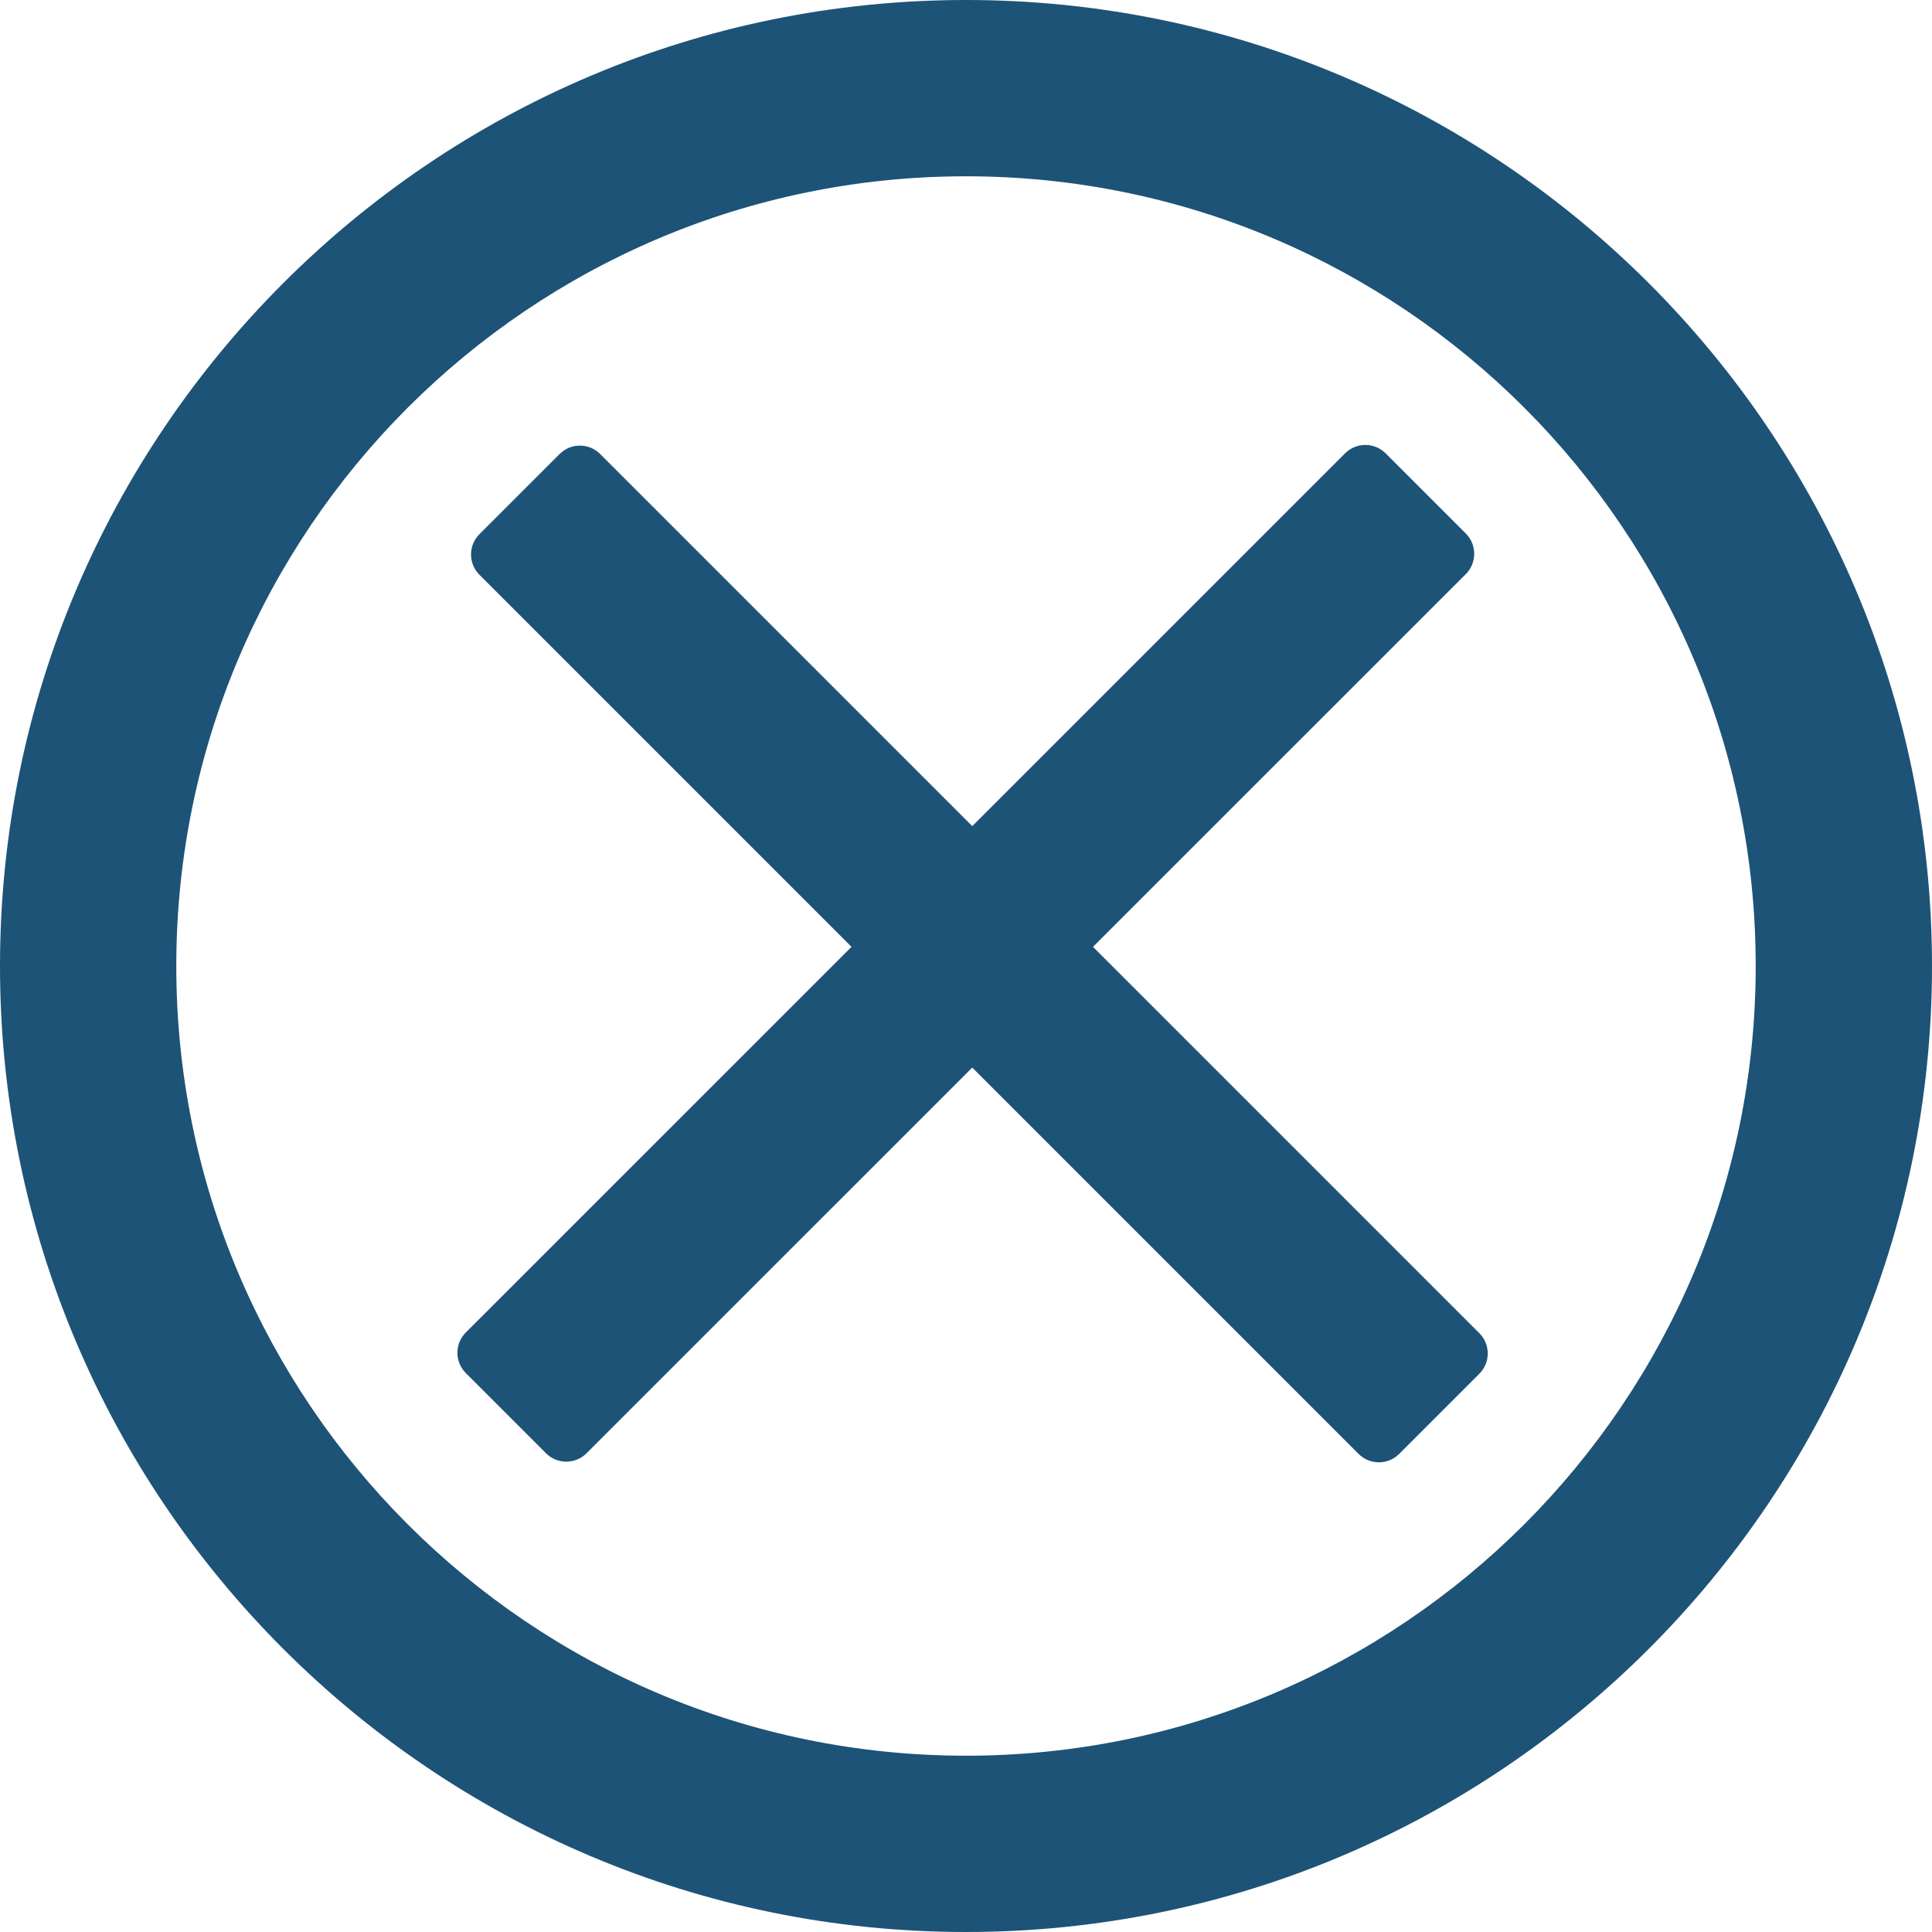
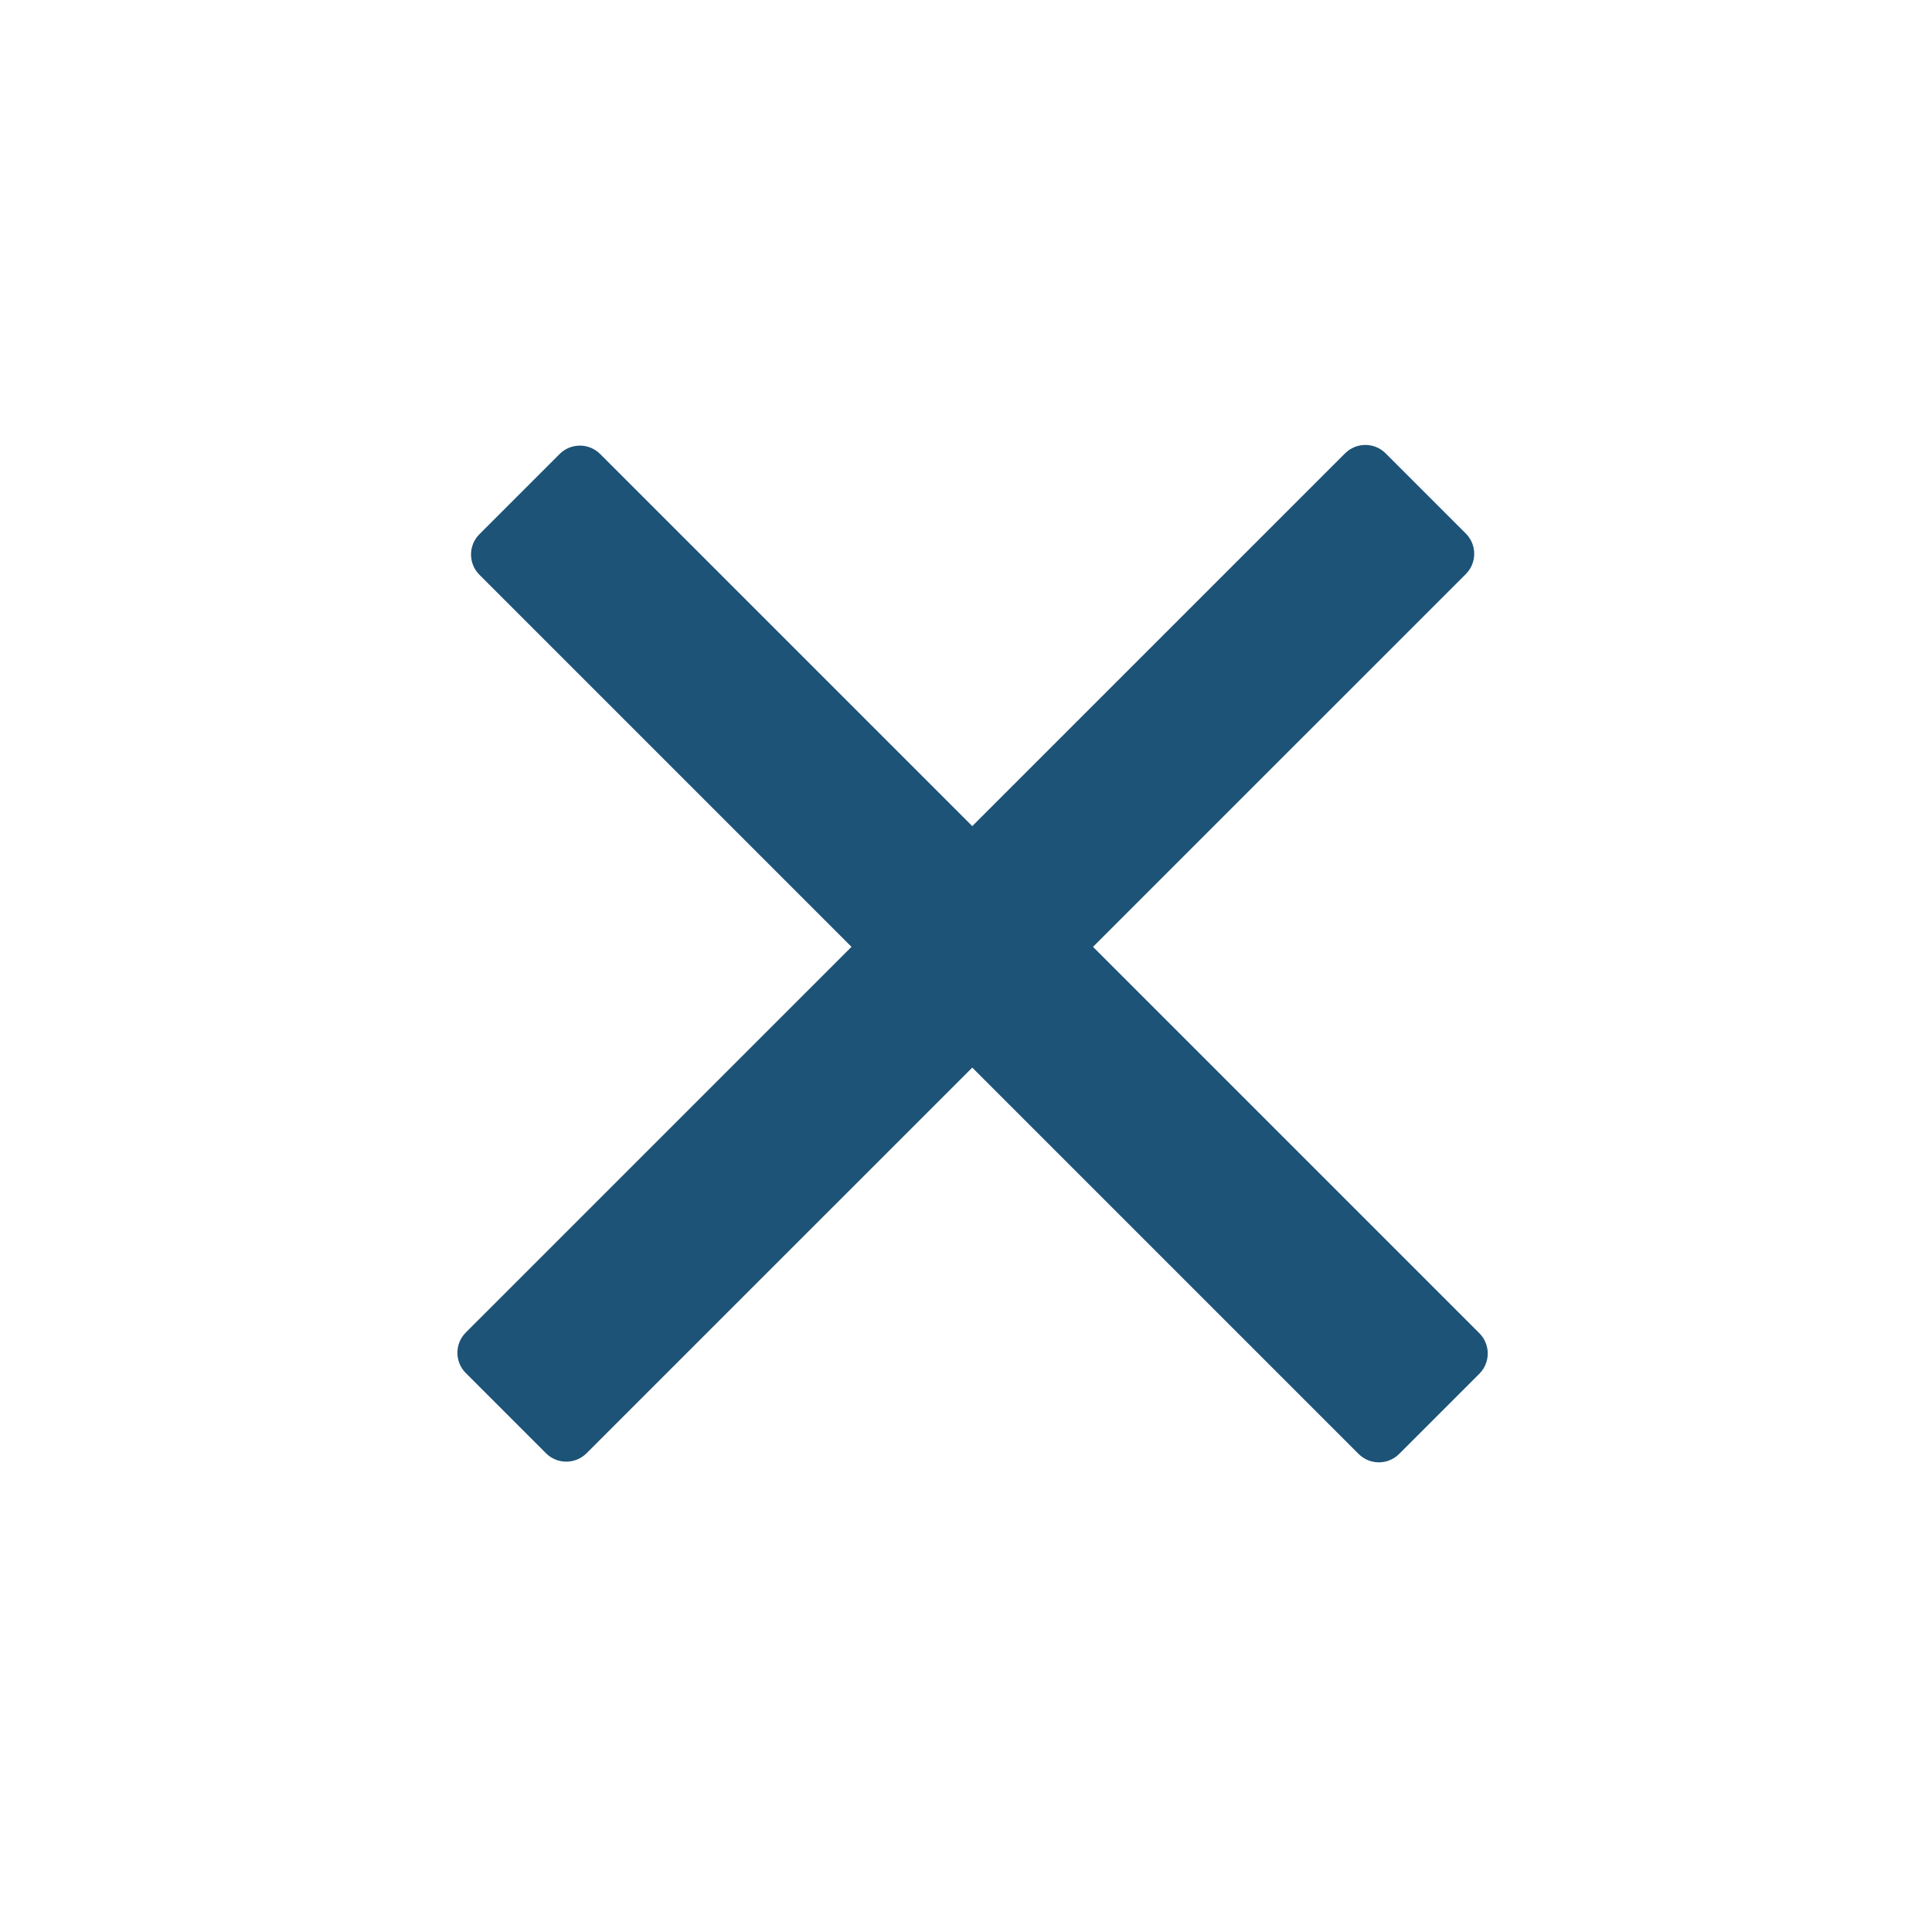
<svg xmlns="http://www.w3.org/2000/svg" width="20" height="20" viewBox="0 0 20 20" fill="none">
  <g clip-path="url(#clip0_76_131)">
    <path d="M15.314 13.801L6.213 4.7C6.097 4.584 5.909 4.584 5.793 4.7L4.963 5.53C4.847 5.646 4.847 5.834 4.963 5.95L14.064 15.051C14.18 15.167 14.368 15.167 14.484 15.051L15.314 14.221C15.43 14.105 15.43 13.917 15.314 13.801Z" fill="#1D5377" />
    <path d="M6.072 15.044L15.174 5.943C15.29 5.827 15.29 5.639 15.174 5.523L14.344 4.693C14.228 4.577 14.04 4.577 13.924 4.693L4.822 13.794C4.706 13.91 4.706 14.098 4.822 14.214L5.652 15.044C5.768 15.16 5.956 15.16 6.072 15.044Z" fill="#1D5377" />
-     <path d="M10 20C4.484 20 0 15.516 0 10C0 4.484 4.484 0 10 0C15.516 0 20 4.484 20 10C20 15.516 15.516 20 10 20ZM10 1.825C5.488 1.825 1.825 5.488 1.825 10C1.825 14.512 5.488 18.175 10 18.175C14.512 18.175 18.175 14.512 18.175 10C18.175 5.488 14.512 1.825 10 1.825Z" fill="#1D5377" />
  </g>
  <defs>
    <clipPath id="clip0_76_131">
      <rect width="20" height="20" fill="white" />
    </clipPath>
  </defs>
</svg>